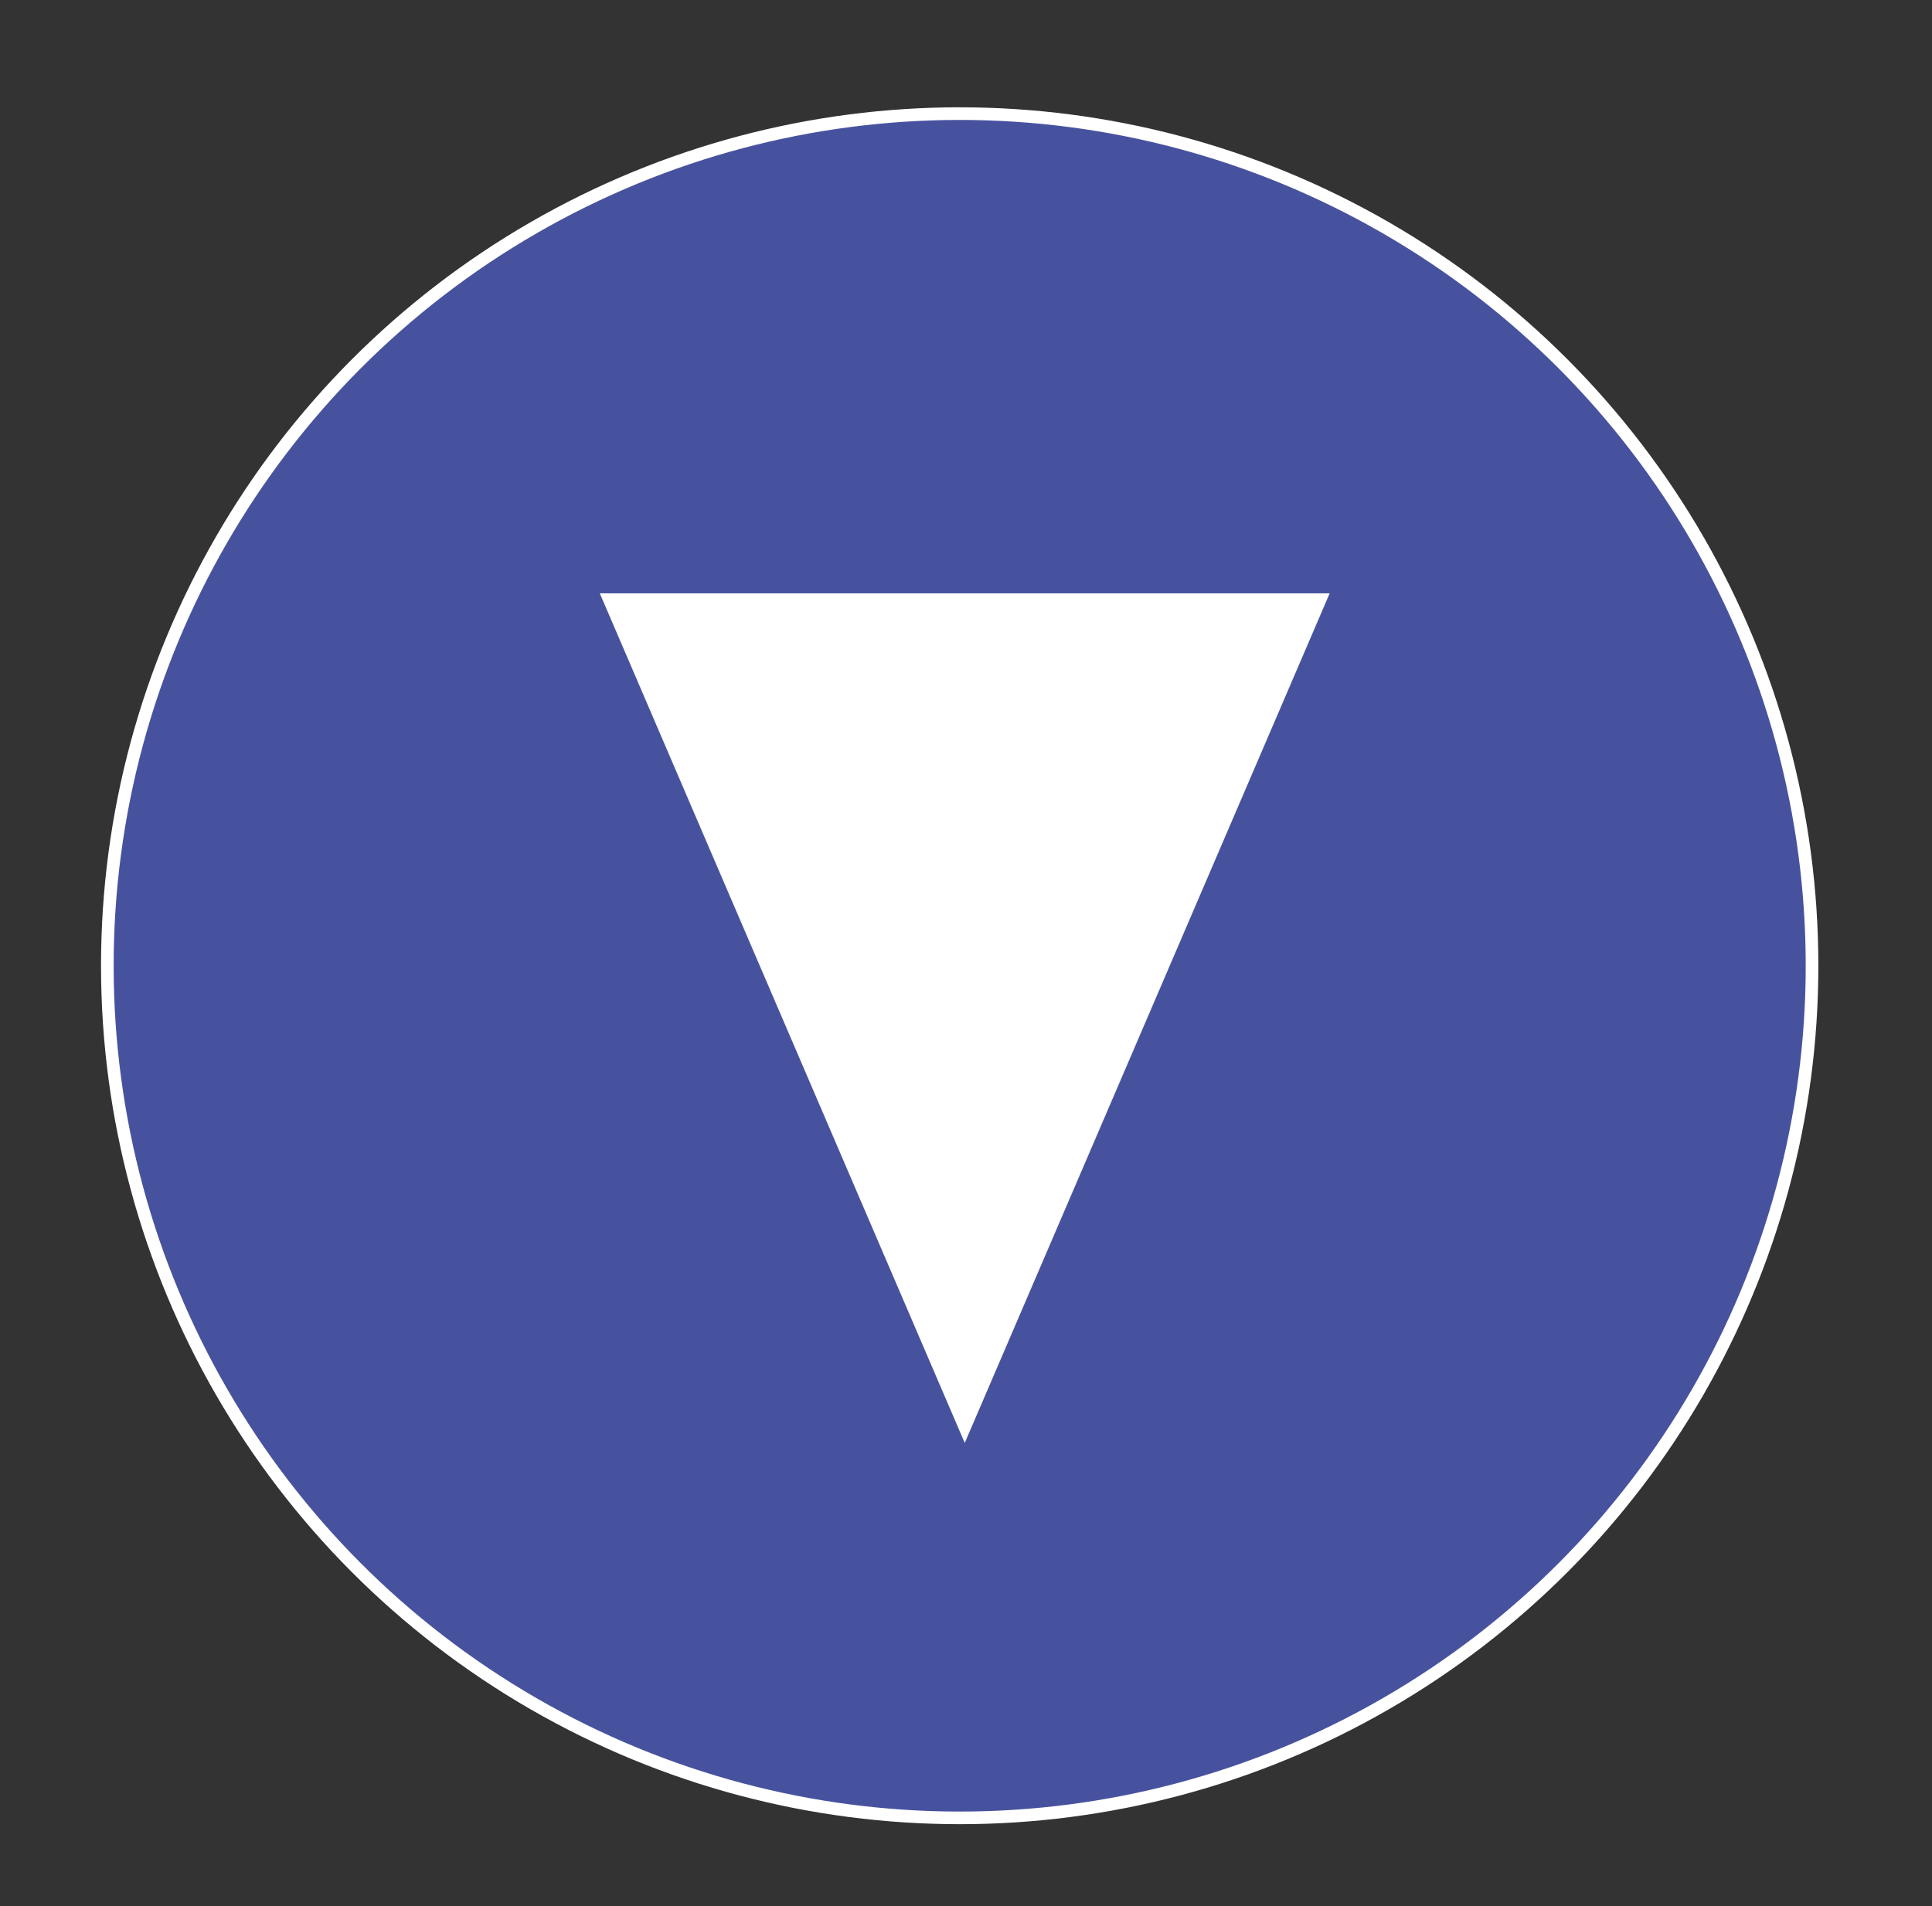
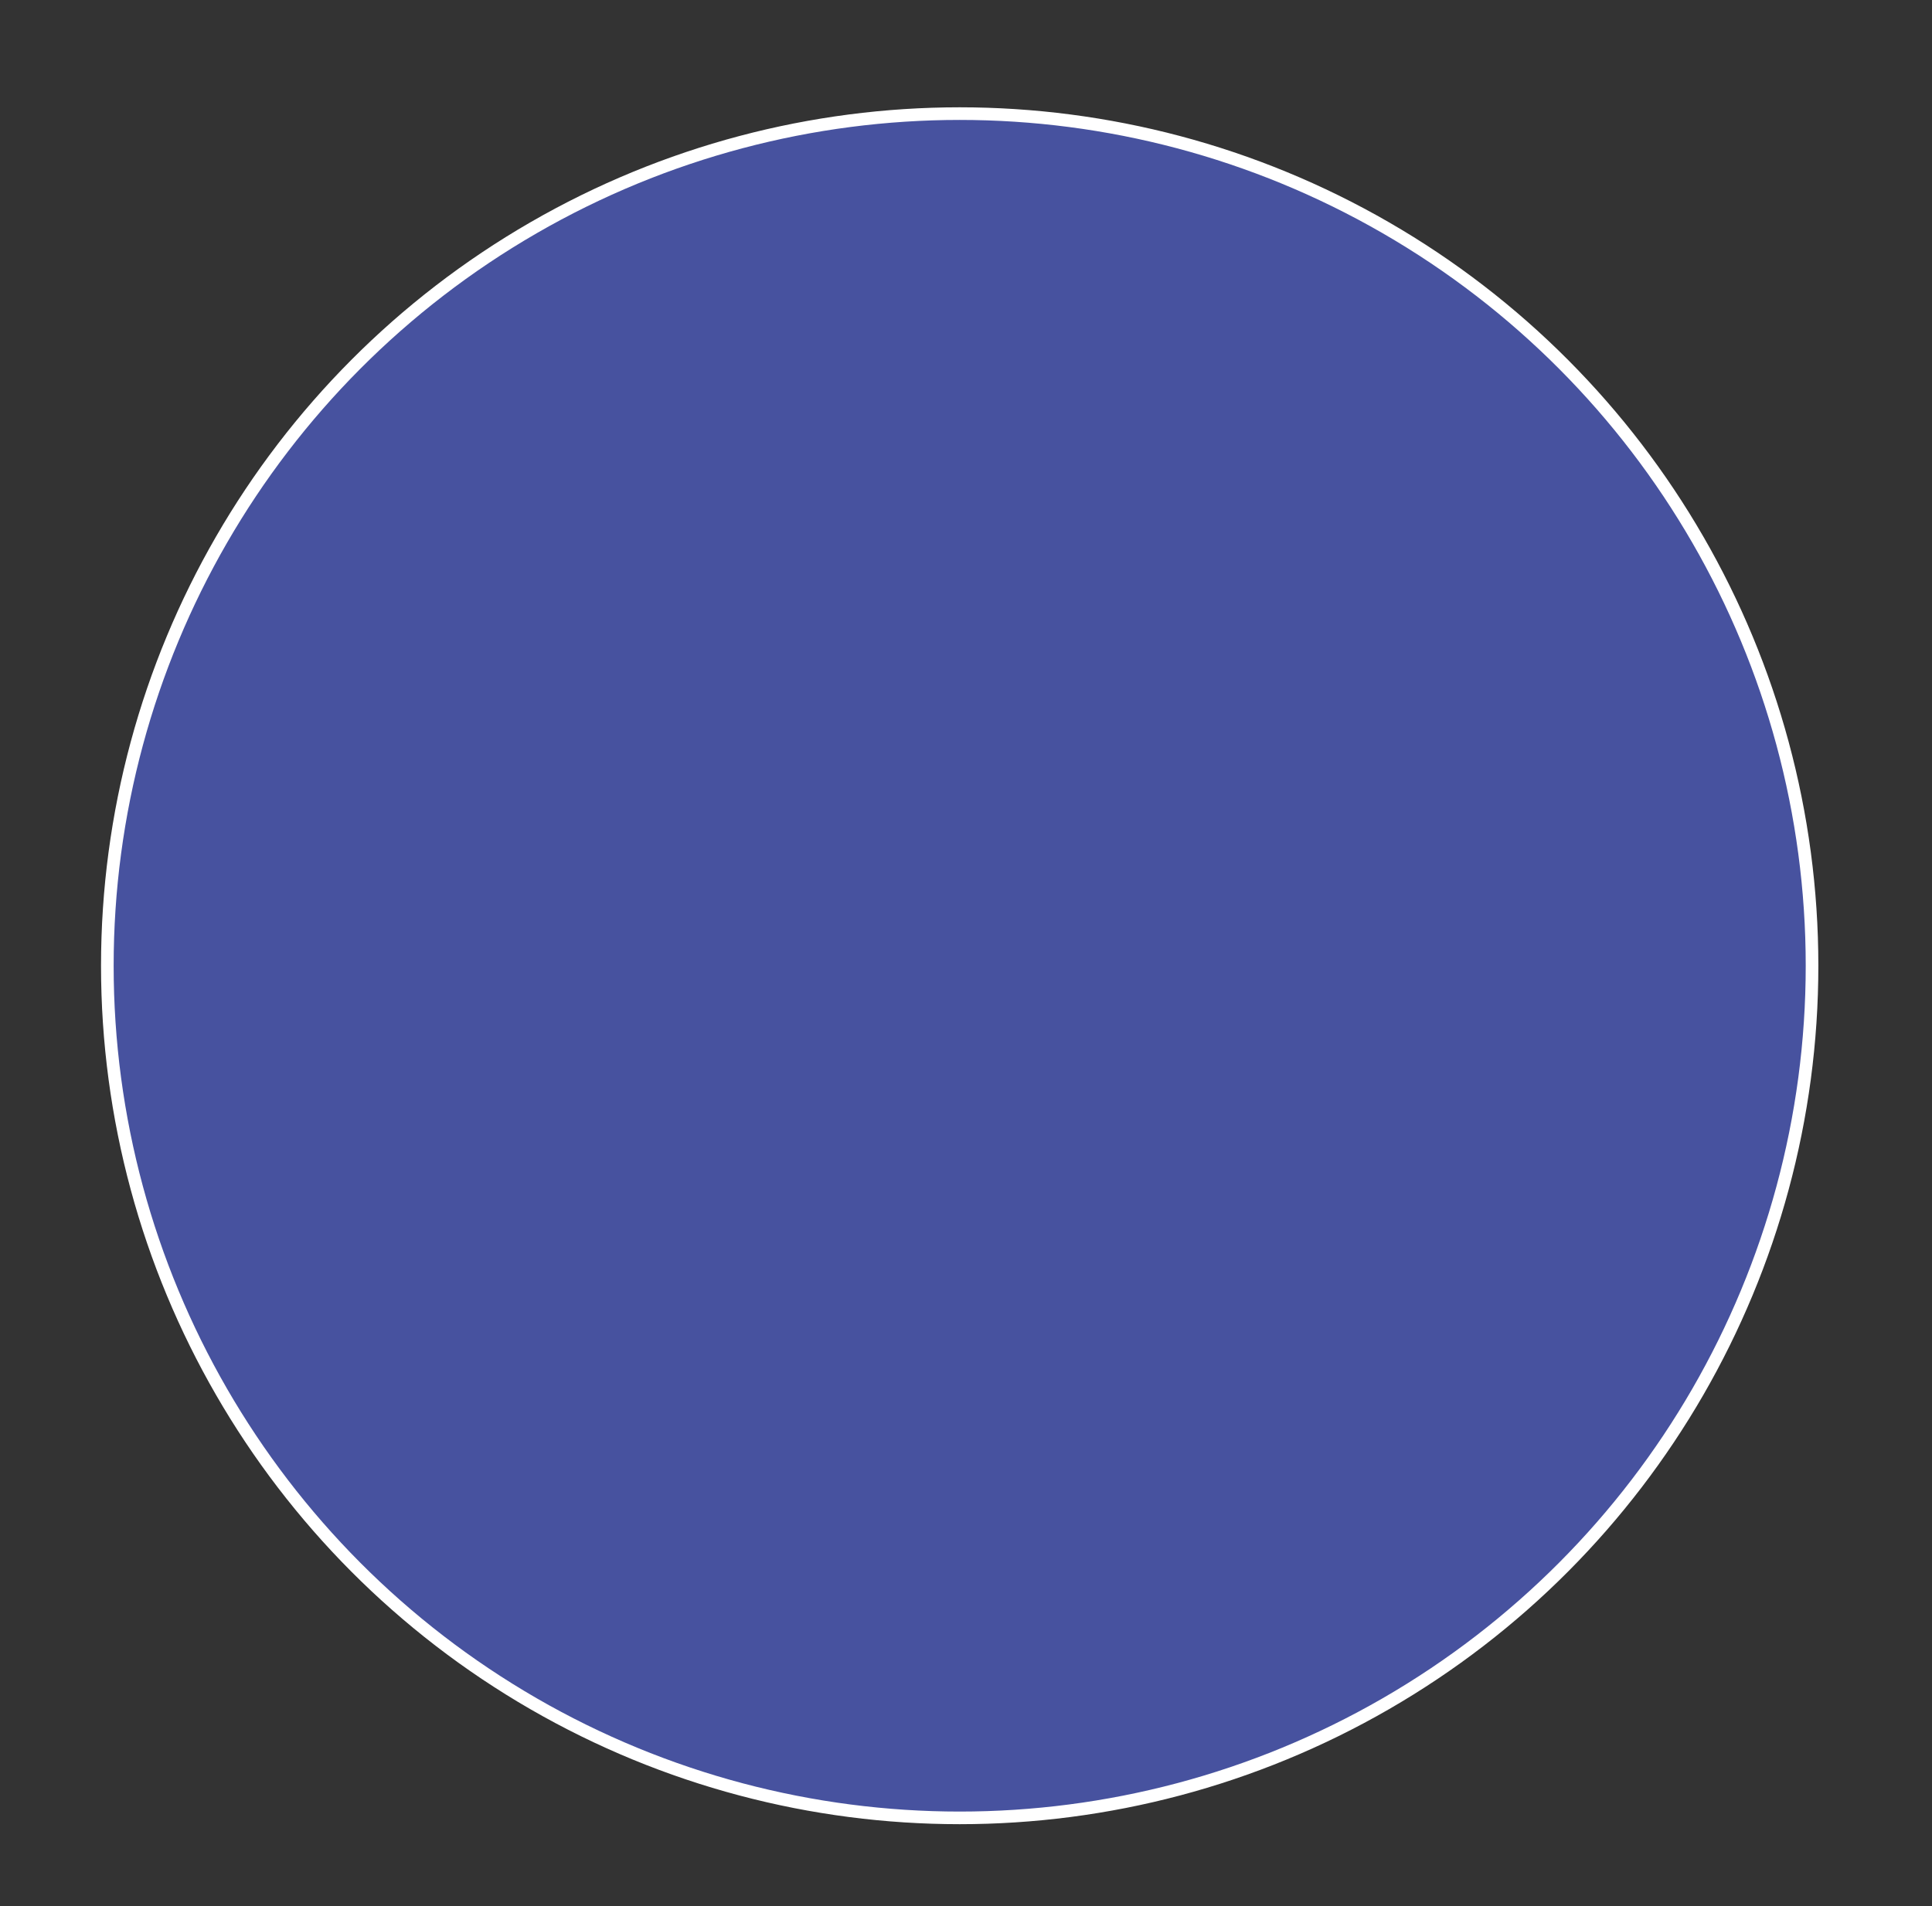
<svg xmlns="http://www.w3.org/2000/svg" width="100%" height="100%" viewBox="0 0 153 151" version="1.1" xml:space="preserve" style="fill-rule:evenodd;clip-rule:evenodd;stroke-linejoin:round;stroke-miterlimit:2;">
  <rect x="0" y="0" width="153" height="151" fill="#333333" stroke="none" />
  <circle id="Ellipse_1" cx="76" cy="76.5" r="67.5" style="fill:rgb(71,82,159);stroke:white;stroke-width:1px;" />
-   <path id="Polygon_7" d="M76.4,114.3L47.5,47L105.3,47L76.4,114.3Z" style="fill:white;fill-rule:nonzero;" />
</svg>